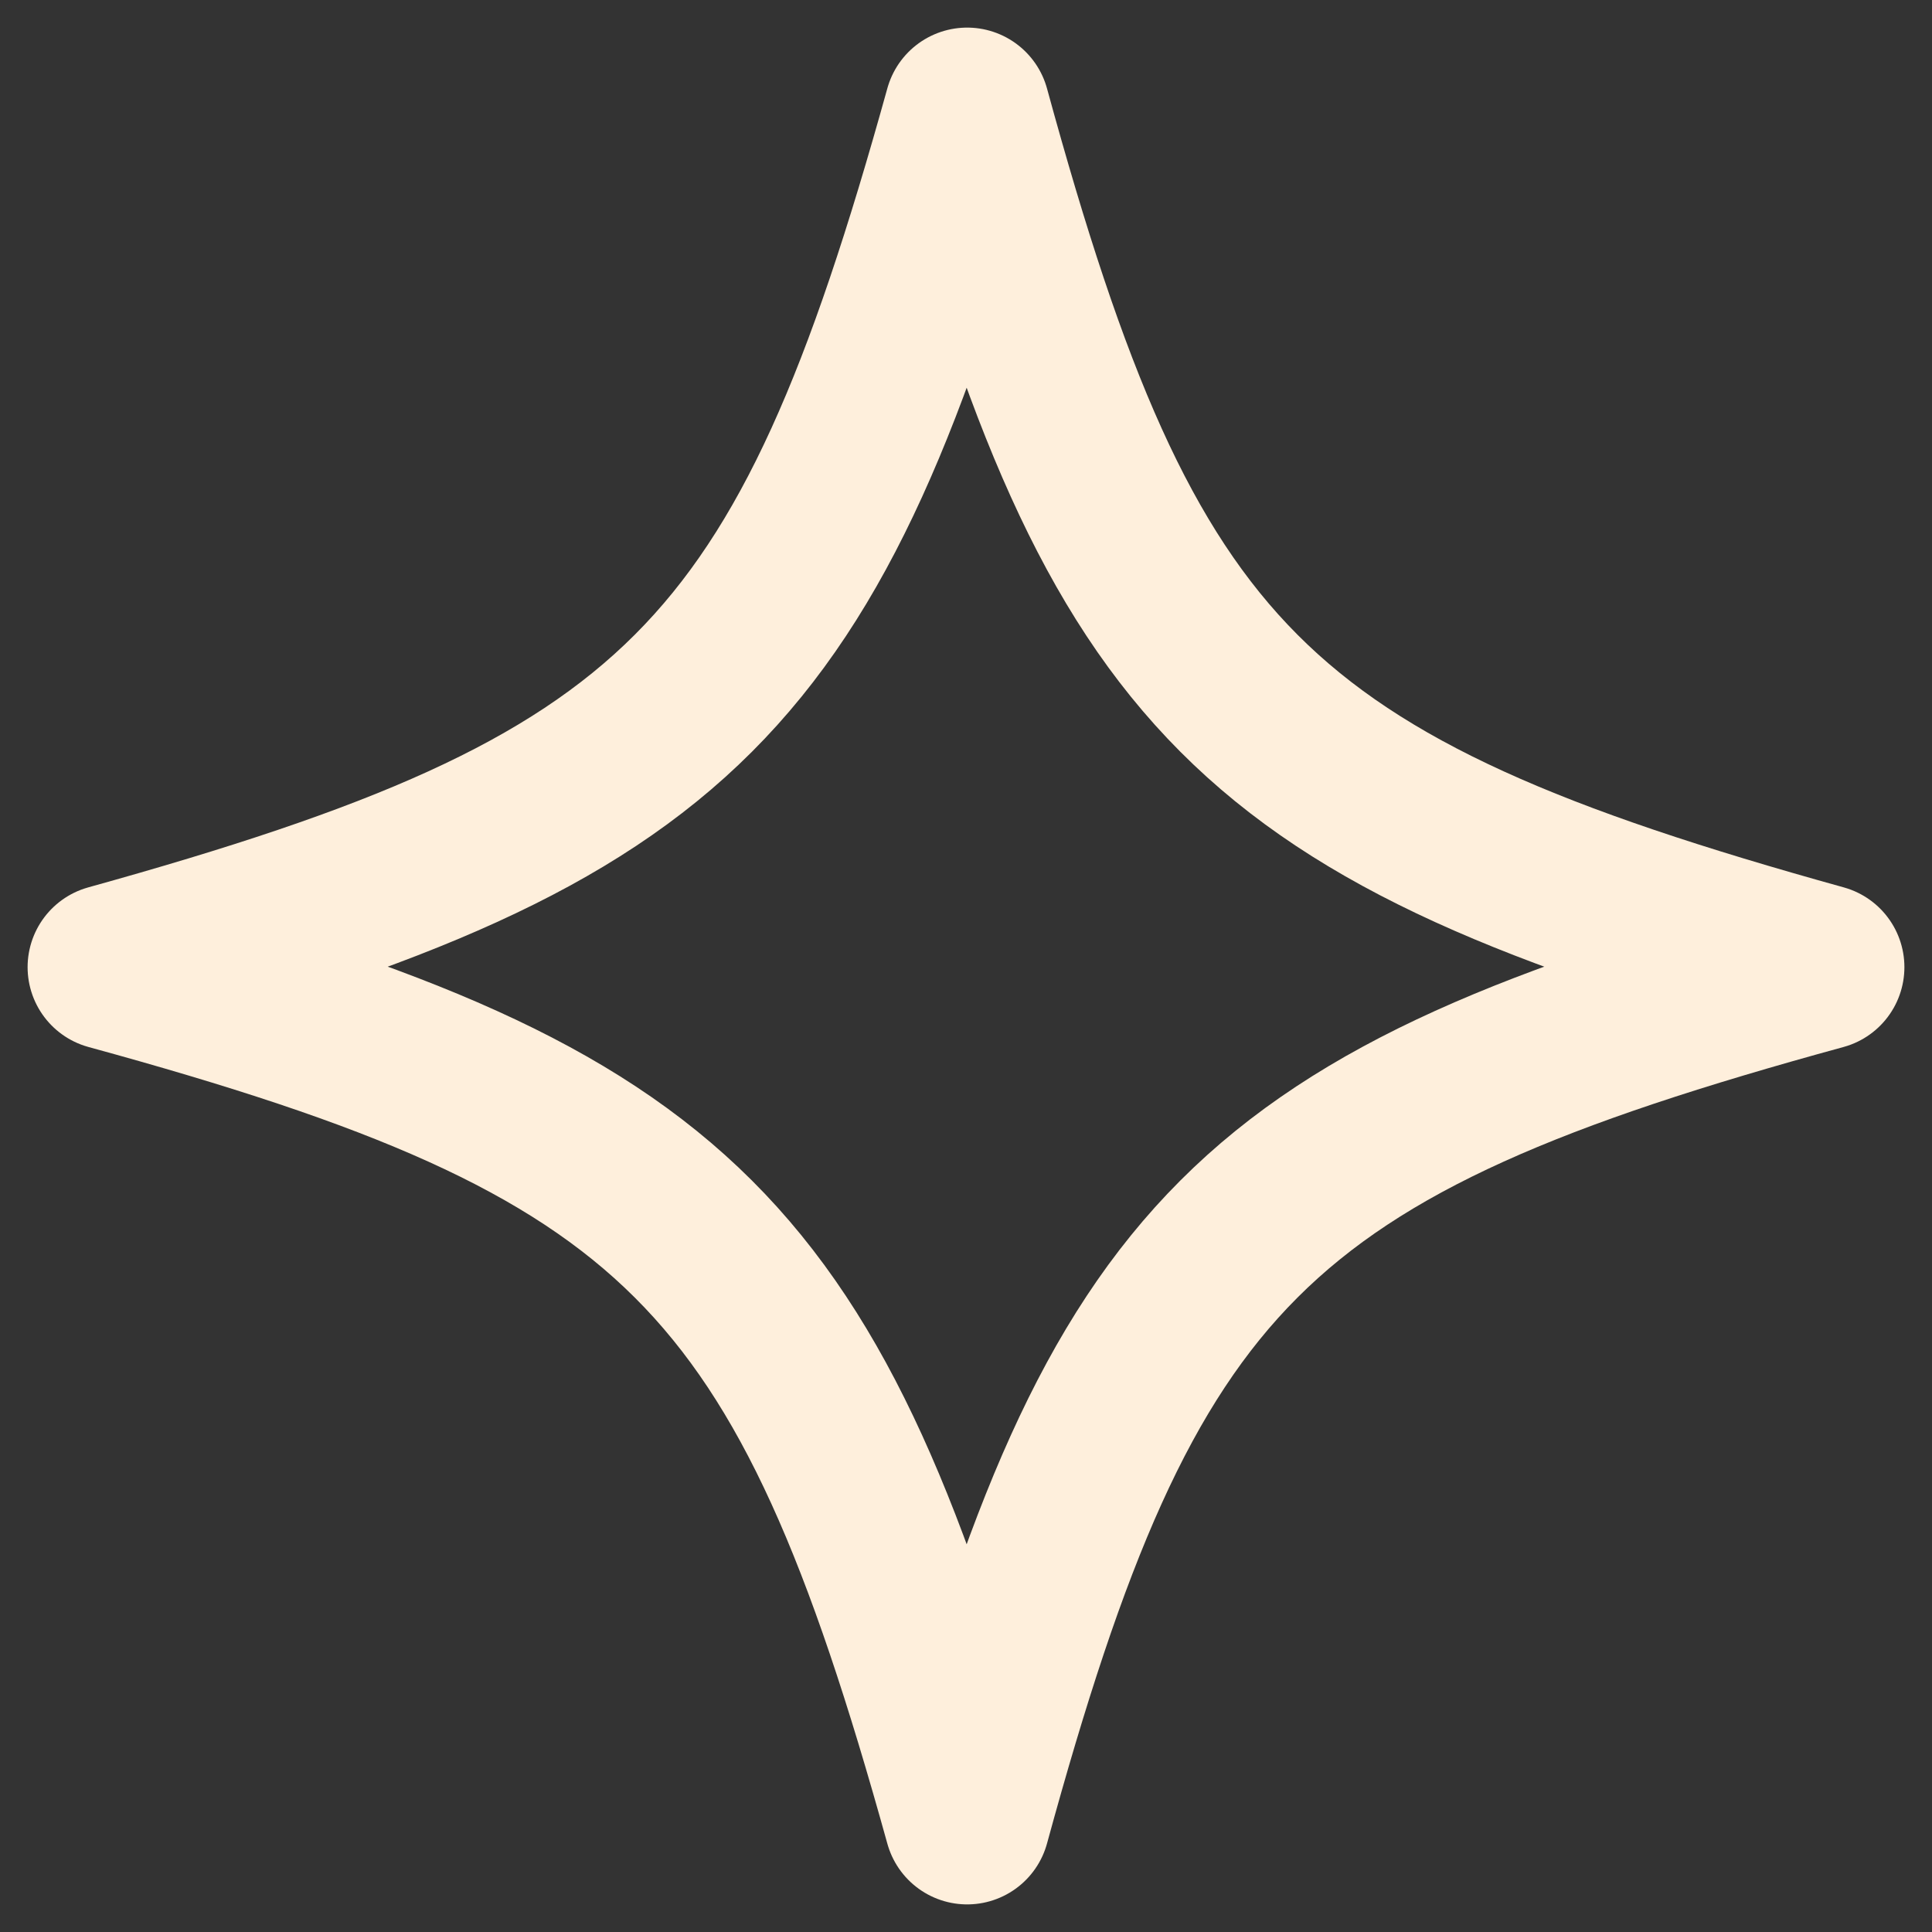
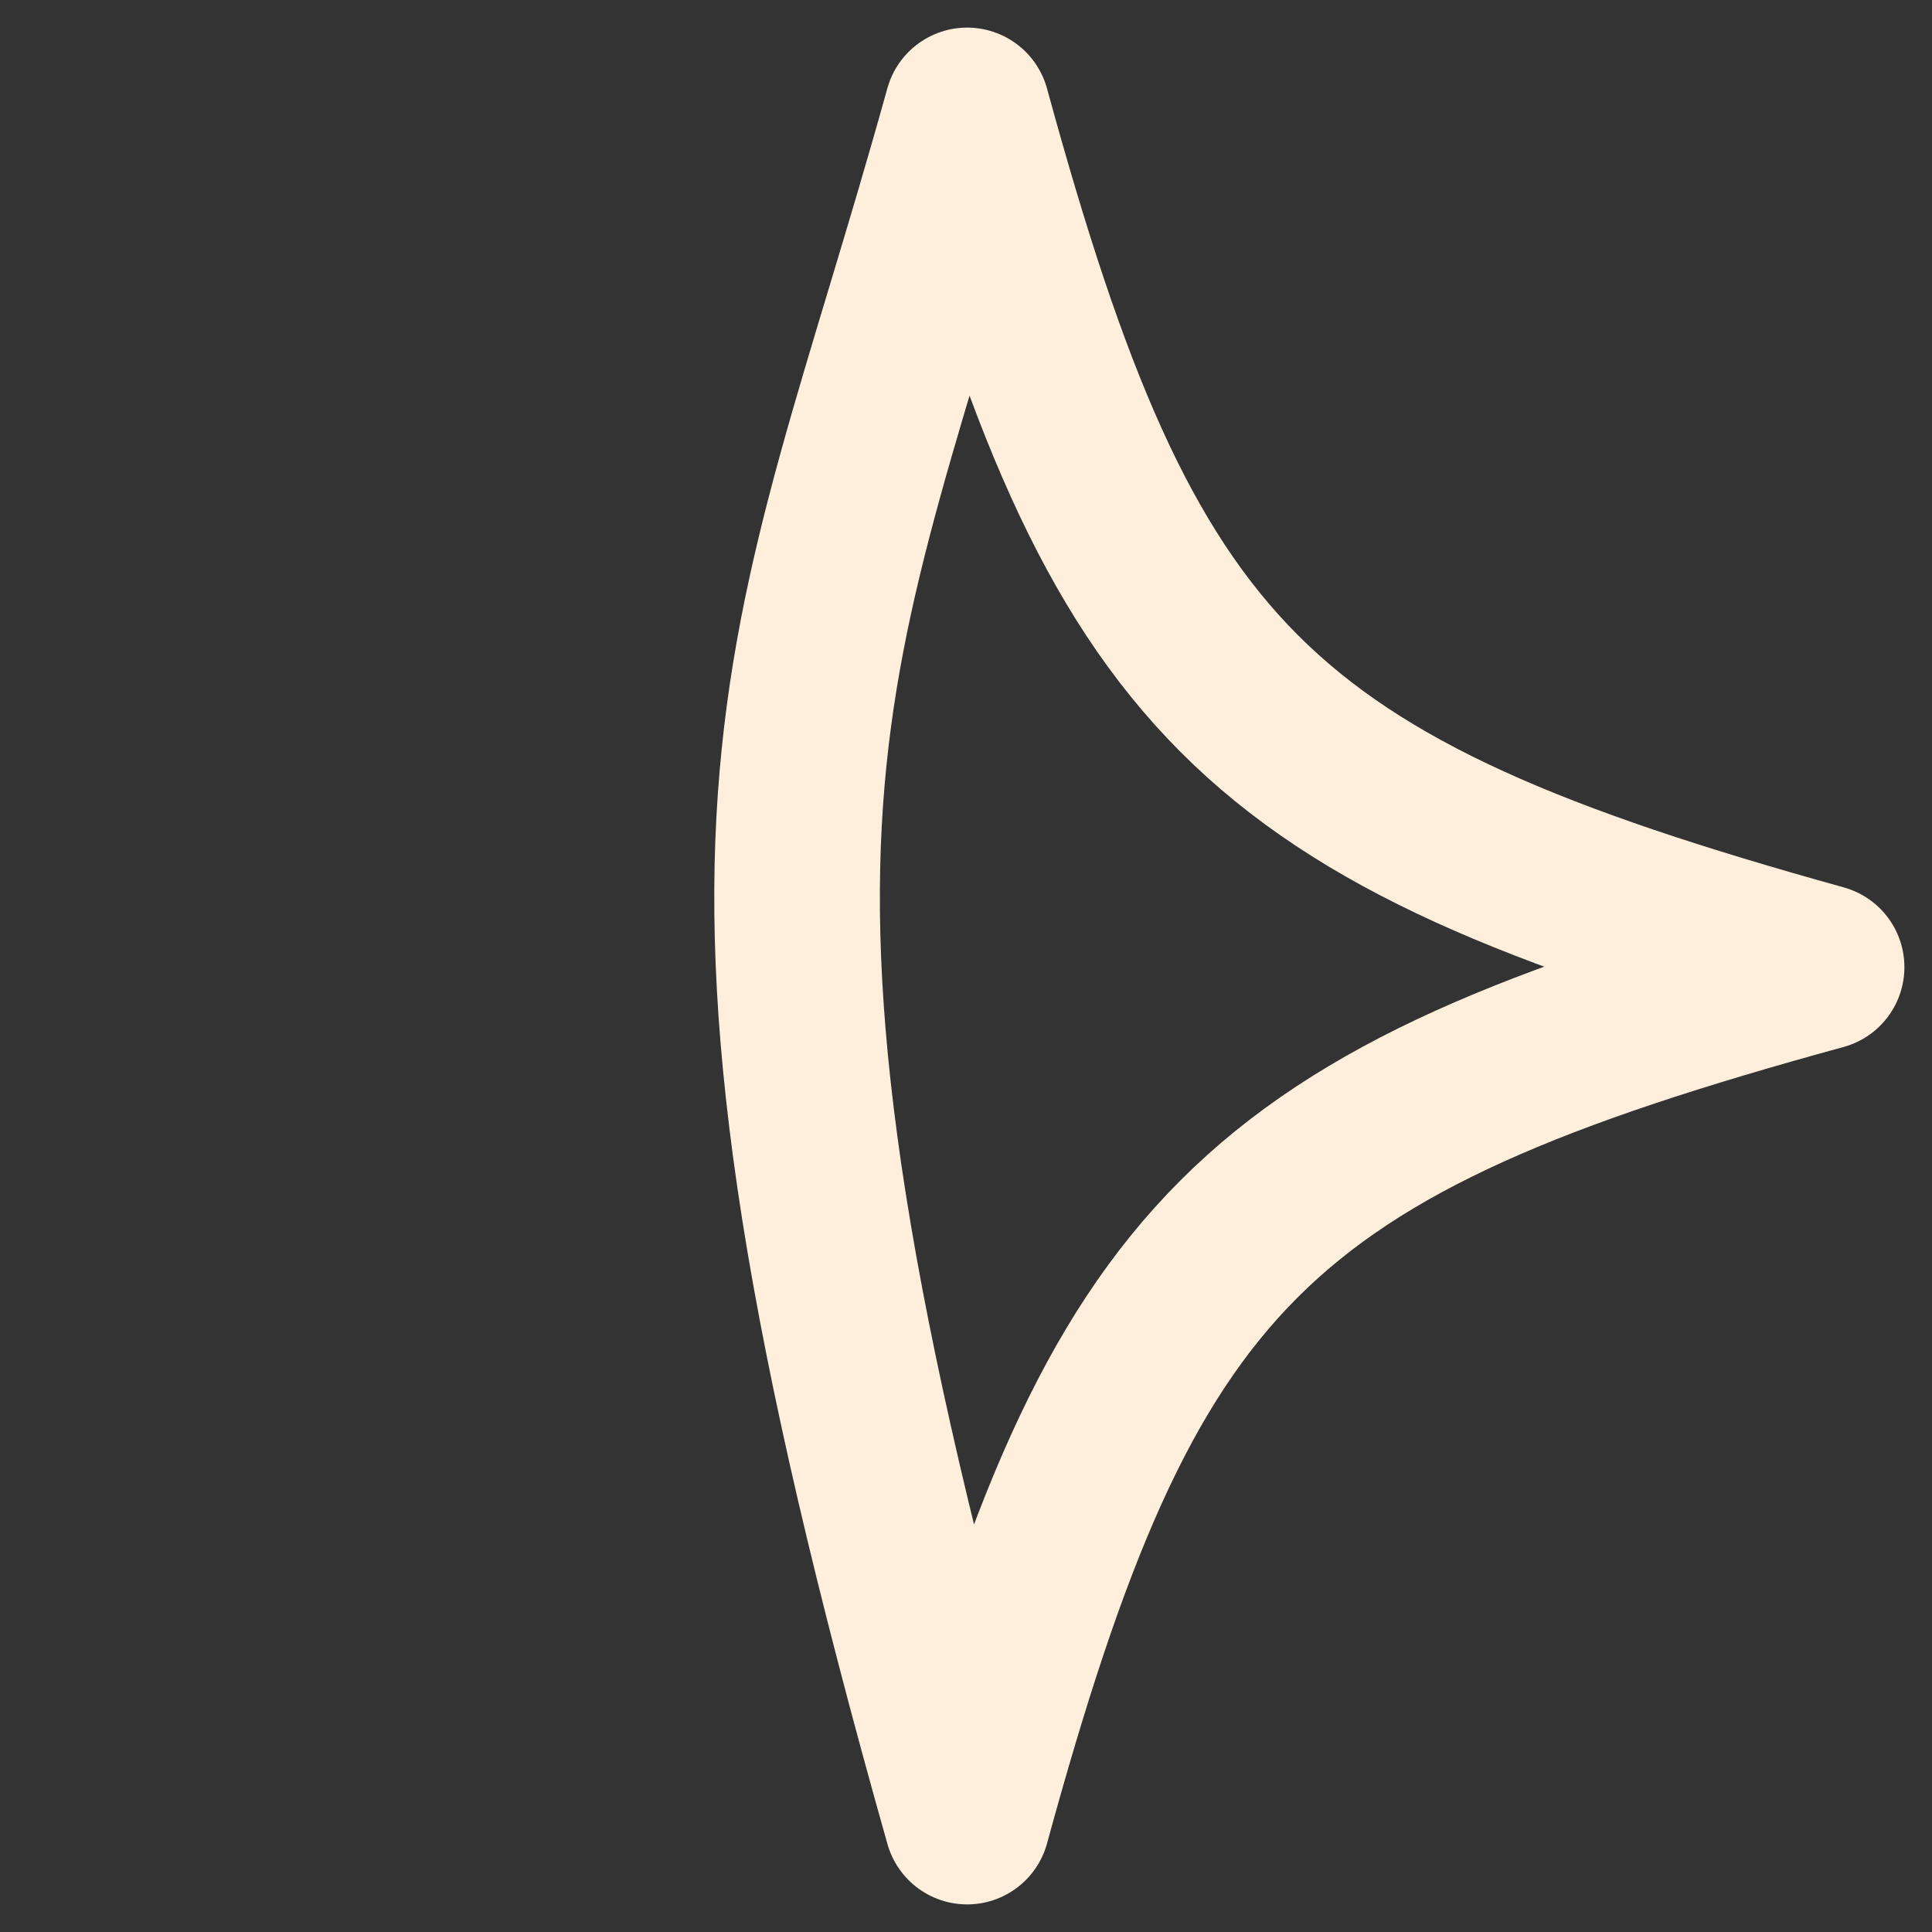
<svg xmlns="http://www.w3.org/2000/svg" width="35" height="35" viewBox="0 0 35 35" fill="none">
  <rect x="0" y="0" width="35" height="35" fill="#333333" stroke="none" />
-   <path d="M33 17.521C22.667 20.347 20.347 22.667 17.521 33C14.653 22.667 12.333 20.347 2 17.521C12.333 14.653 14.653 12.333 17.521 2C20.347 12.333 22.667 14.653 33 17.521Z" stroke="#FEEFDC" stroke-width="3" stroke-linejoin="round" />
+   <path d="M33 17.521C22.667 20.347 20.347 22.667 17.521 33C12.333 14.653 14.653 12.333 17.521 2C20.347 12.333 22.667 14.653 33 17.521Z" stroke="#FEEFDC" stroke-width="3" stroke-linejoin="round" />
</svg>